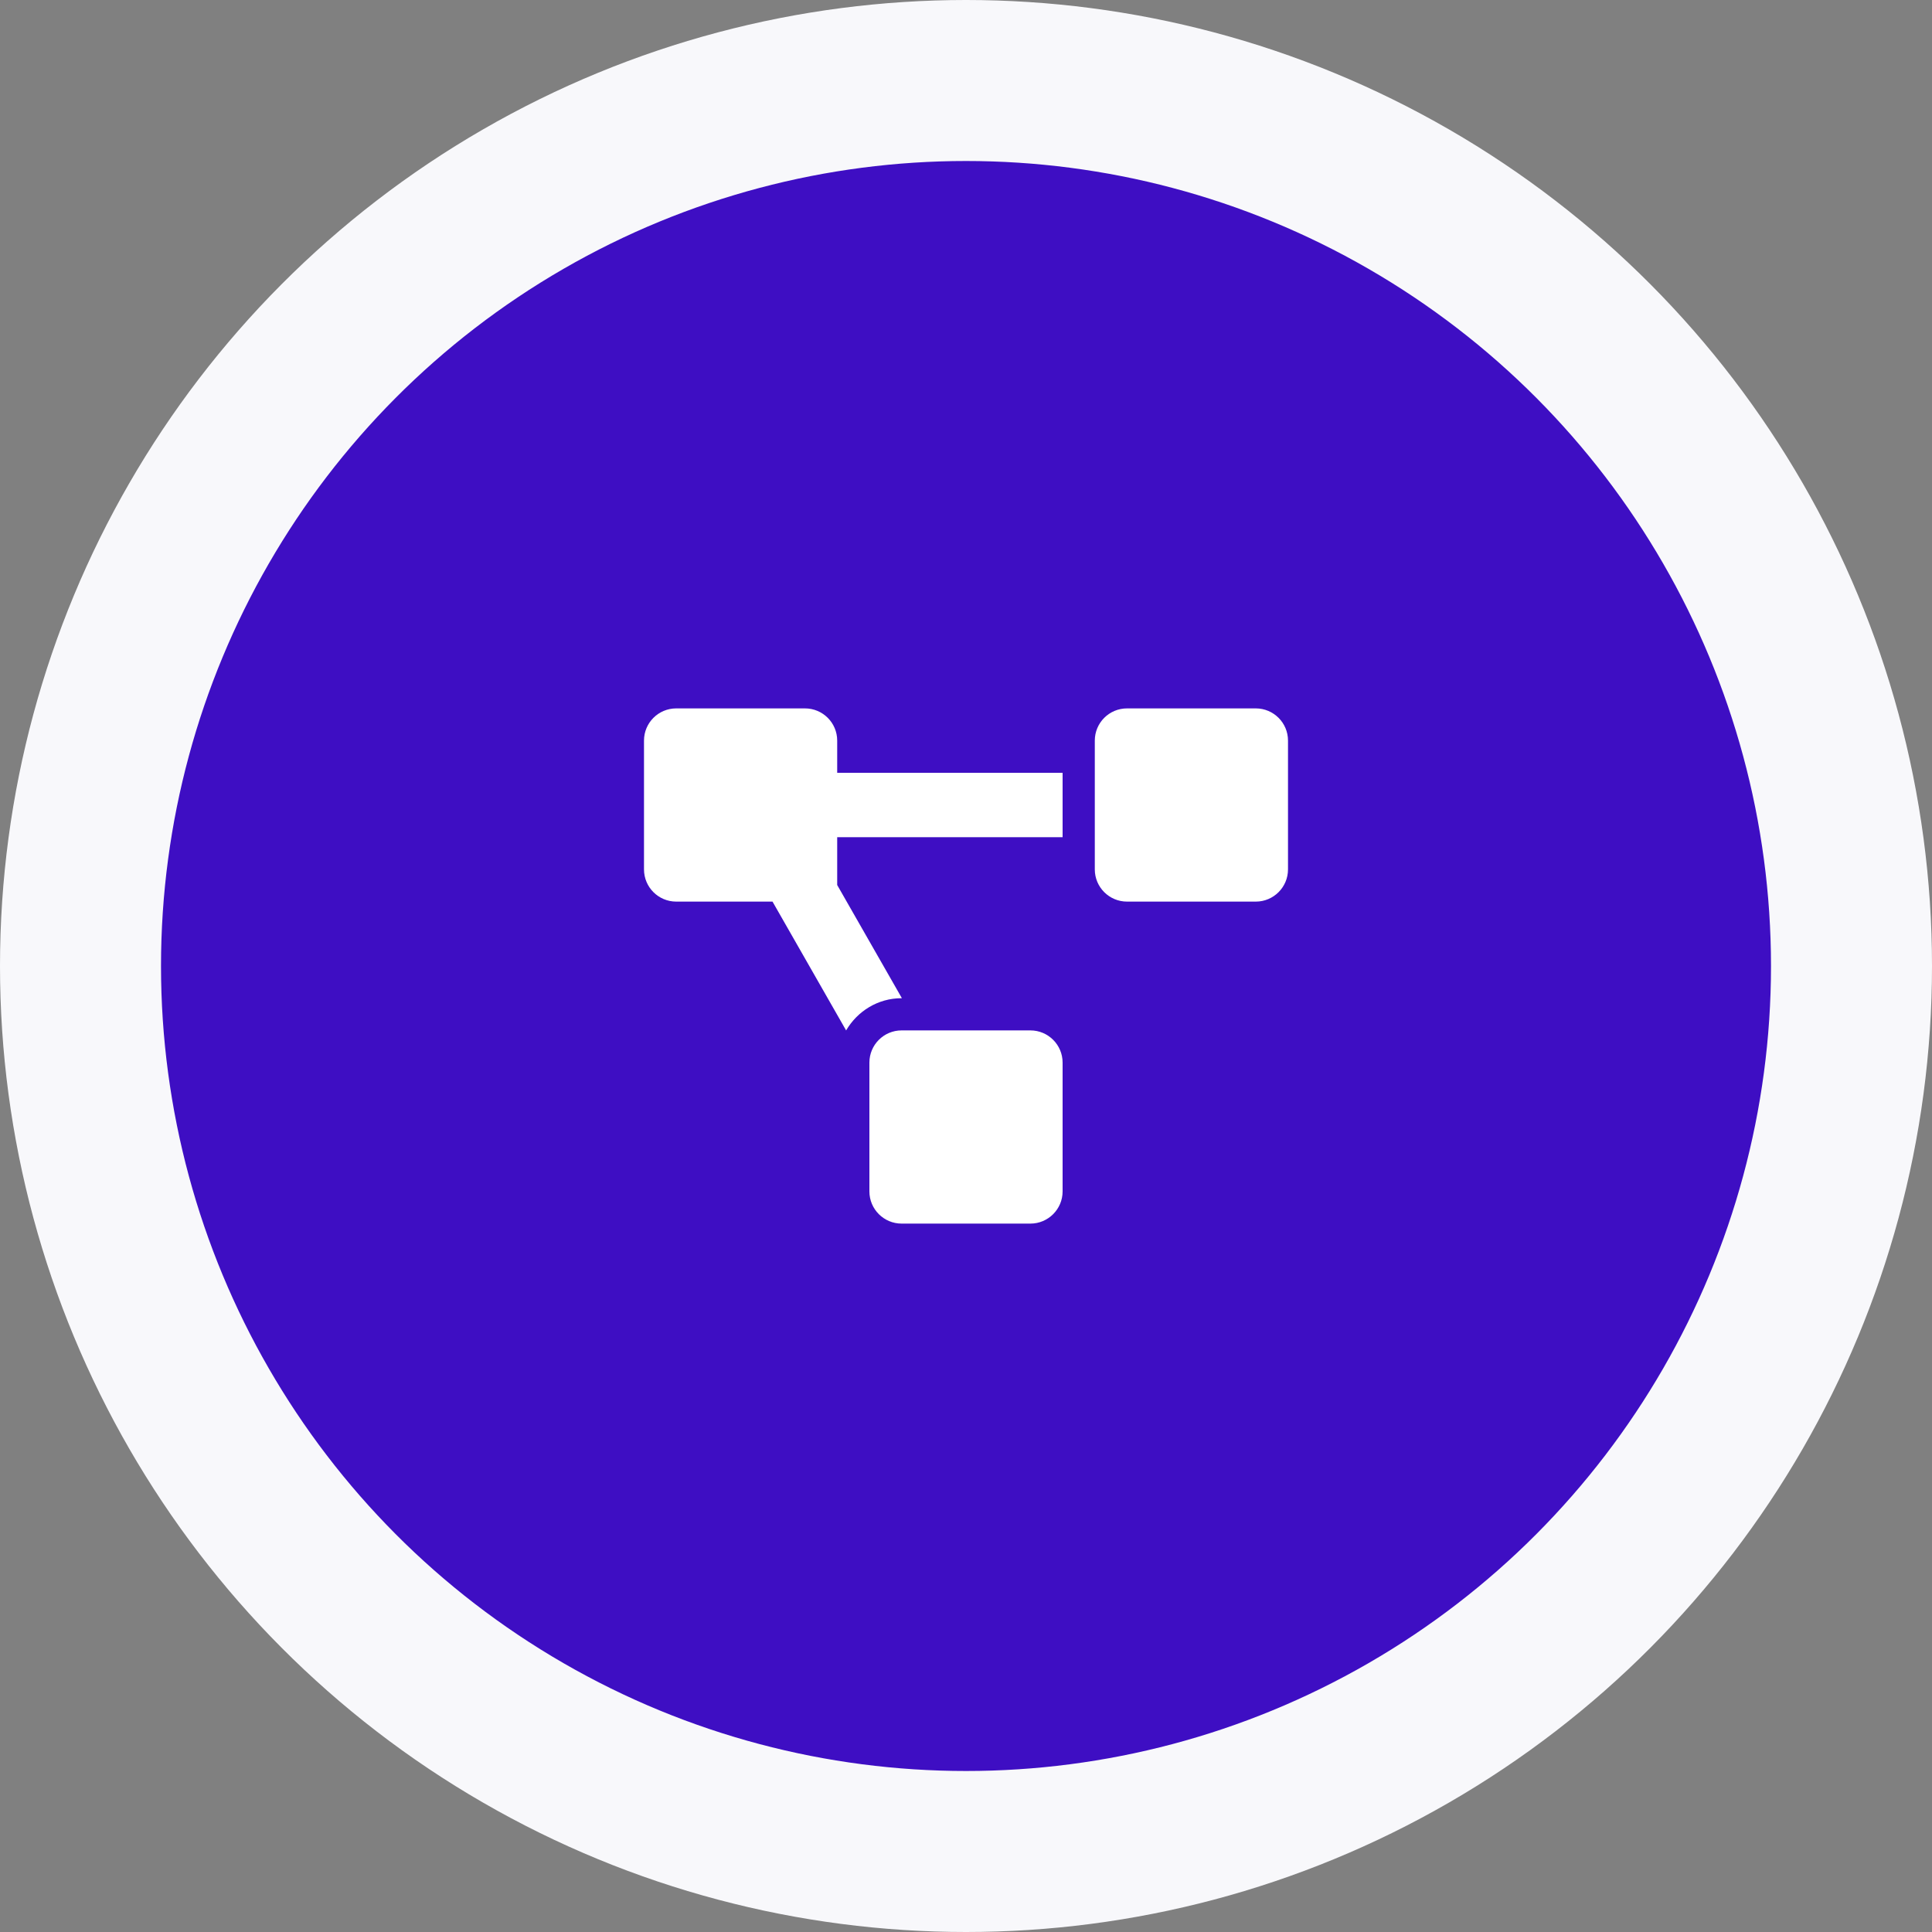
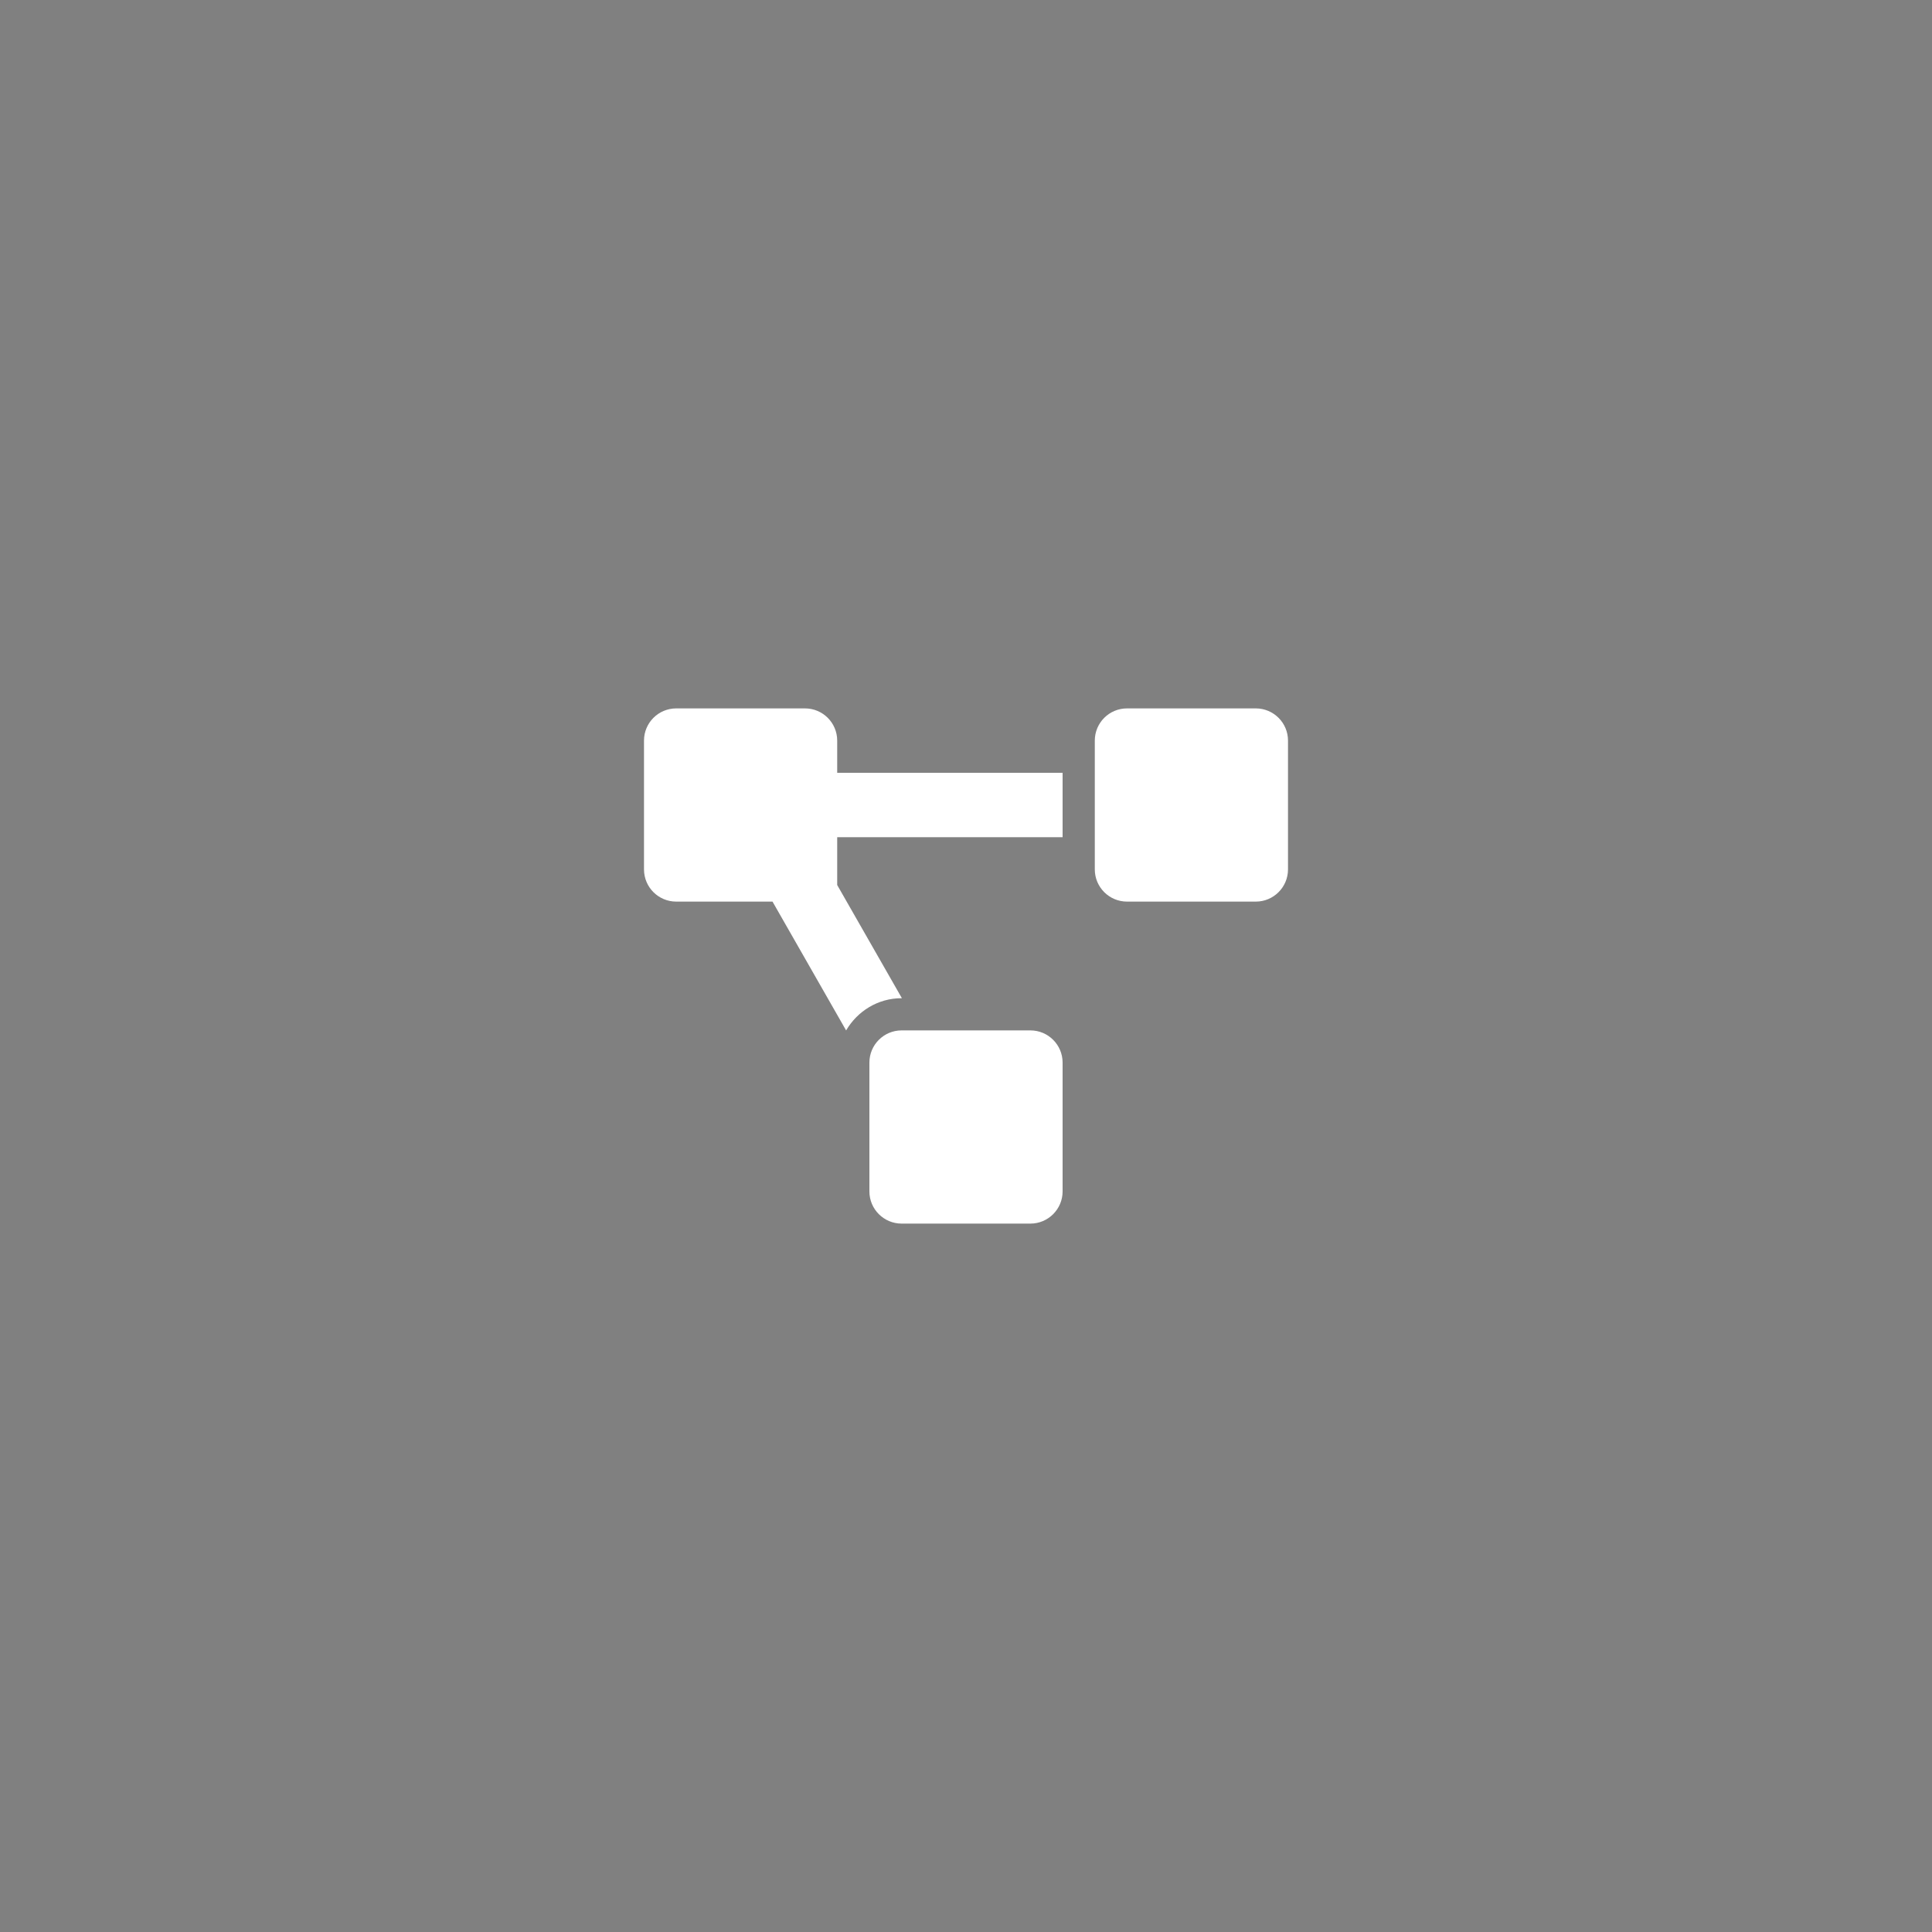
<svg xmlns="http://www.w3.org/2000/svg" width="60" height="60" viewBox="0 0 60 60" fill="none">
  <rect x="0" y="0" width="60" height="60" fill="#808080" stroke="none" />
-   <circle cx="30" cy="30" r="27.5" fill="#3E0EC3" stroke="#F8F8FB" stroke-width="5" />
  <path d="M32 32H28C27.448 32 27 32.448 27 33V37C27 37.552 27.448 38 28 38H32C32.552 38 33 37.552 33 37V33C33 32.448 32.552 32 32 32ZM26 23C26 22.448 25.552 22 25 22H21C20.448 22 20 22.448 20 23V27C20 27.552 20.448 28 21 28H23.991L26.277 32.001C26.624 31.406 27.262 31 28 31H28.009L26 27.485V26H33V24H26V23ZM39 22H35C34.448 22 34 22.448 34 23V27C34 27.552 34.448 28 35 28H39C39.552 28 40 27.552 40 27V23C40 22.448 39.552 22 39 22Z" fill="white" />
</svg>